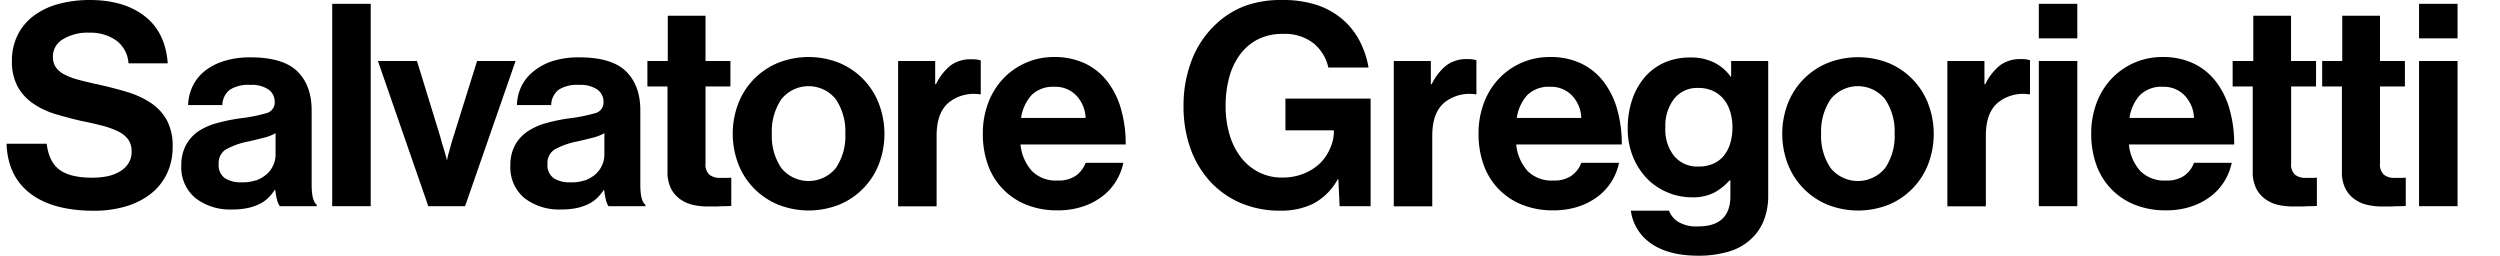
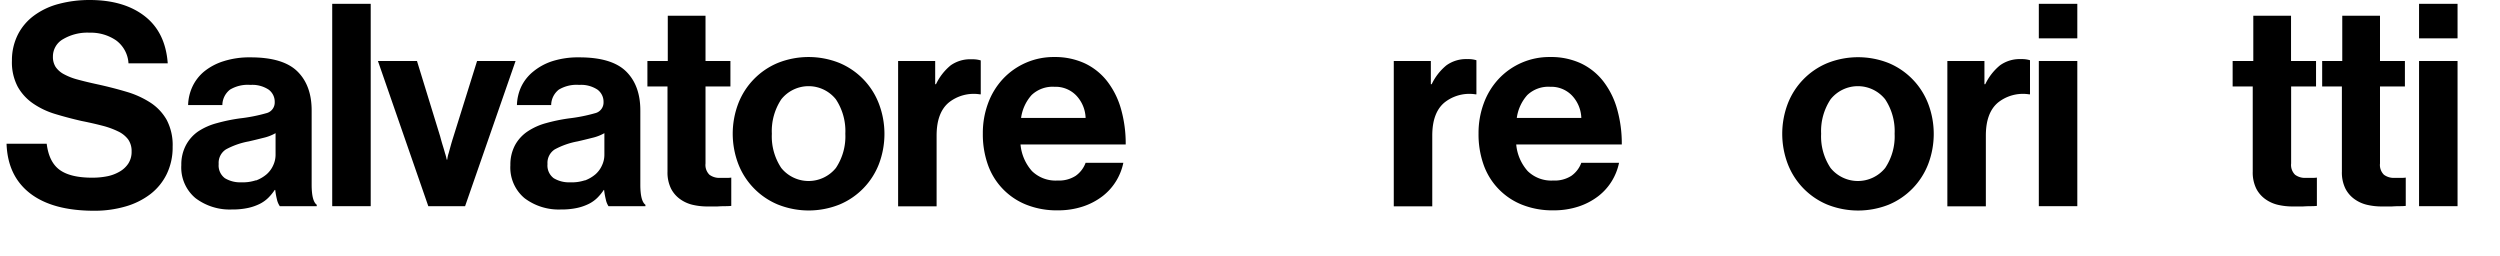
<svg xmlns="http://www.w3.org/2000/svg" id="Layer_1" data-name="Layer 1" viewBox="0 0 530 54.24">
  <title>salvatoregregorietti</title>
  <path d="M6.39,41q-4.77-3.69-5-10.53H9.9q0.48,3.9,2.76,5.55t6.9,1.65a16.26,16.26,0,0,0,3.18-.3,8.61,8.61,0,0,0,2.64-1,5.38,5.38,0,0,0,1.83-1.71,4.54,4.54,0,0,0,.69-2.55,4.24,4.24,0,0,0-.75-2.58A5.79,5.79,0,0,0,25,27.84a17.23,17.23,0,0,0-3.33-1.2q-1.95-.51-4.41-1-2.88-.66-5.55-1.47A16.85,16.85,0,0,1,7,21.93a10.59,10.59,0,0,1-3.24-3.54,11.06,11.06,0,0,1-1.23-5.52A12.08,12.08,0,0,1,3.81,7.29a11.42,11.42,0,0,1,3.42-4A15.36,15.36,0,0,1,12.42.84,25.27,25.27,0,0,1,19,0q7.26,0,11.67,3.42t4.89,10H27.24A6.51,6.51,0,0,0,24.6,8.55,9.49,9.49,0,0,0,19,6.93a10.15,10.15,0,0,0-5.64,1.38A4.2,4.2,0,0,0,11.22,12a3.92,3.92,0,0,0,.57,2.19,4.9,4.9,0,0,0,1.74,1.53,13,13,0,0,0,2.91,1.14q1.74,0.48,4.14,1,3.3,0.72,6.21,1.59a19.28,19.28,0,0,1,5.1,2.31,10.59,10.59,0,0,1,3.45,3.66,11.46,11.46,0,0,1,1.26,5.7,12.9,12.9,0,0,1-1.26,5.79,12,12,0,0,1-3.48,4.26,15.9,15.9,0,0,1-5.28,2.61,23.5,23.5,0,0,1-6.66.9Q11.16,44.67,6.39,41Z" />
  <path d="M58.71,42.27a15.54,15.54,0,0,1-.36-2H58.24a10.84,10.84,0,0,1-1.35,1.65,7.14,7.14,0,0,1-1.8,1.29,10.66,10.66,0,0,1-2.49.87,15.44,15.44,0,0,1-3.42.33A12,12,0,0,1,41.44,42a8.46,8.46,0,0,1-3-7,8.72,8.72,0,0,1,1-4.26A8.28,8.28,0,0,1,42,27.87,13.35,13.35,0,0,1,46,26.1a36.73,36.73,0,0,1,4.83-1A34.75,34.75,0,0,0,56.44,24a2.32,2.32,0,0,0,1.8-2.34A3.19,3.19,0,0,0,56.95,19a6.31,6.31,0,0,0-3.87-1,7.31,7.31,0,0,0-4.32,1,4.23,4.23,0,0,0-1.62,3.27H39.88a9.89,9.89,0,0,1,.9-3.87,9.28,9.28,0,0,1,2.46-3.21A12.4,12.4,0,0,1,47.32,13a18.05,18.05,0,0,1,5.82-.84q6.9,0,9.93,3t3,8.37V39.15q0,3.48,1.08,4.26v0.3H59.32A4.09,4.09,0,0,1,58.71,42.27Zm-4.47-4a7.42,7.42,0,0,0,2.28-1.32A5.47,5.47,0,0,0,57.94,35a5.22,5.22,0,0,0,.48-2.19V28.23a9.47,9.47,0,0,1-2.61,1q-1.53.39-3.09,0.75a16.29,16.29,0,0,0-4.8,1.68,3.38,3.38,0,0,0-1.56,3.12,3.35,3.35,0,0,0,1.32,3,6.23,6.23,0,0,0,3.48.87A8.68,8.68,0,0,0,54.25,38.22Z" />
  <path d="M78.59,0.81v42.9H70.43V0.81h8.16Z" />
  <path d="M88.4,12.93l4.92,16q0.3,1.14.57,2t0.45,1.53a10.16,10.16,0,0,1,.36,1.38h0.12a6.16,6.16,0,0,1,.3-1.38l0.42-1.53q0.24-.87.6-2l5-16h8.16L98.6,43.71H90.8L80.12,12.93H88.4Z" />
  <path d="M128.43,42.27a15.54,15.54,0,0,1-.36-2H128a10.84,10.84,0,0,1-1.35,1.65,7.14,7.14,0,0,1-1.8,1.29,10.66,10.66,0,0,1-2.49.87,15.44,15.44,0,0,1-3.42.33,12,12,0,0,1-7.74-2.4,8.46,8.46,0,0,1-3-7,8.72,8.72,0,0,1,1-4.26,8.28,8.28,0,0,1,2.64-2.88,13.35,13.35,0,0,1,3.93-1.77,36.73,36.73,0,0,1,4.83-1A34.75,34.75,0,0,0,126.15,24a2.32,2.32,0,0,0,1.8-2.34A3.19,3.19,0,0,0,126.66,19a6.31,6.31,0,0,0-3.87-1,7.31,7.31,0,0,0-4.32,1,4.23,4.23,0,0,0-1.62,3.27h-7.26a9.89,9.89,0,0,1,.9-3.87A9.28,9.28,0,0,1,113,15.21,12.4,12.4,0,0,1,117,13a18.05,18.05,0,0,1,5.82-.84q6.9,0,9.93,3t3,8.37V39.15q0,3.48,1.08,4.26v0.3H129A4.09,4.09,0,0,1,128.43,42.27Zm-4.47-4a7.42,7.42,0,0,0,2.28-1.32A5.47,5.47,0,0,0,127.65,35a5.22,5.22,0,0,0,.48-2.19V28.23a9.47,9.47,0,0,1-2.61,1q-1.53.39-3.09,0.75a16.29,16.29,0,0,0-4.8,1.68,3.38,3.38,0,0,0-1.56,3.12,3.35,3.35,0,0,0,1.32,3,6.23,6.23,0,0,0,3.48.87A8.68,8.68,0,0,0,124,38.22Z" />
  <path d="M141.57,12.93V3.33h8v9.6h5.28v5.4h-5.28V34.65a2.9,2.9,0,0,0,.84,2.4,3.49,3.49,0,0,0,2.22.66h1.56a5.92,5.92,0,0,0,.84-0.06v6q-0.6.06-1.32,0.06t-1.62.06h-2.16a13.53,13.53,0,0,1-3-.33,7.45,7.45,0,0,1-2.67-1.17,6.23,6.23,0,0,1-2-2.28,7.74,7.74,0,0,1-.75-3.6V18.33h-4.26v-5.4h4.26Z" />
  <path d="M164.88,43.35a15.26,15.26,0,0,1-8.37-8.61,18,18,0,0,1,0-12.78,15.26,15.26,0,0,1,8.37-8.61,17.6,17.6,0,0,1,13.08,0A15.26,15.26,0,0,1,186.33,22a18,18,0,0,1,0,12.78A15.26,15.26,0,0,1,178,43.35,17.59,17.59,0,0,1,164.88,43.35Zm12.33-7.74a12.05,12.05,0,0,0,2-7.26,12.19,12.19,0,0,0-2-7.29,7.4,7.4,0,0,0-11.58,0,12.19,12.19,0,0,0-2,7.29,12.05,12.05,0,0,0,2,7.26A7.45,7.45,0,0,0,177.21,35.61Z" />
  <path d="M198.43,17.85a11.62,11.62,0,0,1,3.12-4A7.14,7.14,0,0,1,206,12.57a5.91,5.91,0,0,1,1.92.24V20h-0.18a8.47,8.47,0,0,0-6.6,1.74q-2.58,2.16-2.58,7v15h-8.16V12.93h7.86v4.92h0.18Z" />
  <path d="M217.46,43.35a14.18,14.18,0,0,1-8.1-8.64,19.31,19.31,0,0,1-1-6.42,18.1,18.1,0,0,1,1.11-6.39,15.3,15.3,0,0,1,3.12-5.13,14.7,14.7,0,0,1,10.95-4.68A15,15,0,0,1,230,13.44a13.11,13.11,0,0,1,4.74,3.81,17.26,17.26,0,0,1,2.91,5.85,26.81,26.81,0,0,1,1,7.53H216.35a9.79,9.79,0,0,0,2.43,5.64,7.16,7.16,0,0,0,5.43,2,6.52,6.52,0,0,0,3.84-1,5.82,5.82,0,0,0,2.1-2.76h8a12.15,12.15,0,0,1-1.53,3.87,11.85,11.85,0,0,1-2.88,3.21,14,14,0,0,1-4.17,2.19,16.63,16.63,0,0,1-5.34.81A17.3,17.3,0,0,1,217.46,43.35Zm1.23-23.19A9.12,9.12,0,0,0,216.47,25h13.68a7.25,7.25,0,0,0-2-4.77,6.1,6.1,0,0,0-4.59-1.83A6.47,6.47,0,0,0,218.69,20.16Z" />
-   <path d="M283.61,38a12.83,12.83,0,0,1-5.22,5.19,15.34,15.34,0,0,1-6.84,1.47A21.2,21.2,0,0,1,262.94,43a19.07,19.07,0,0,1-6.45-4.59,20.84,20.84,0,0,1-4.14-7,26.43,26.43,0,0,1-1.44-8.91,26.42,26.42,0,0,1,1.8-9.9,20.41,20.41,0,0,1,5.22-7.62A18.35,18.35,0,0,1,264,1.23,22.29,22.29,0,0,1,271.73,0,23.2,23.2,0,0,1,279,1a16.26,16.26,0,0,1,5.49,3,15.38,15.38,0,0,1,3.69,4.56,19,19,0,0,1,1.95,5.76h-8.52a9.21,9.21,0,0,0-3.12-5.13,9.87,9.87,0,0,0-6.54-2,11.36,11.36,0,0,0-5.31,1.17,10.91,10.91,0,0,0-3.78,3.24,14.36,14.36,0,0,0-2.28,4.86,22.92,22.92,0,0,0-.75,6,21,21,0,0,0,.84,6.09,14.61,14.61,0,0,0,2.4,4.8,11.23,11.23,0,0,0,3.78,3.15,10.74,10.74,0,0,0,5,1.14,11.86,11.86,0,0,0,4.56-.84,11,11,0,0,0,3.48-2.22A9.92,9.92,0,0,0,282,31.41a8.58,8.58,0,0,0,.78-3.54V27.63H272.51V20.91h18.06v22.8H284L283.73,38h-0.12Z" />
  <path d="M303.52,17.85a11.62,11.62,0,0,1,3.12-4,7.14,7.14,0,0,1,4.44-1.32,5.91,5.91,0,0,1,1.92.24V20h-0.18a8.47,8.47,0,0,0-6.6,1.74q-2.58,2.16-2.58,7v15h-8.16V12.93h7.86v4.92h0.18Z" />
  <path d="M322.55,43.35a14.18,14.18,0,0,1-8.1-8.64,19.31,19.31,0,0,1-1-6.42,18.1,18.1,0,0,1,1.11-6.39,15.3,15.3,0,0,1,3.12-5.13,14.7,14.7,0,0,1,10.95-4.68,15,15,0,0,1,6.54,1.35,13.11,13.11,0,0,1,4.74,3.81,17.26,17.26,0,0,1,2.91,5.85,26.81,26.81,0,0,1,1,7.53H321.44a9.79,9.79,0,0,0,2.43,5.64,7.16,7.16,0,0,0,5.43,2,6.52,6.52,0,0,0,3.84-1,5.82,5.82,0,0,0,2.1-2.76h8a12.15,12.15,0,0,1-1.53,3.87,11.85,11.85,0,0,1-2.88,3.21,14,14,0,0,1-4.17,2.19,16.63,16.63,0,0,1-5.34.81A17.3,17.3,0,0,1,322.55,43.35Zm1.23-23.19A9.12,9.12,0,0,0,321.56,25h13.68a7.25,7.25,0,0,0-2-4.77,6.1,6.1,0,0,0-4.59-1.83A6.47,6.47,0,0,0,323.78,20.16Z" />
-   <path d="M350.09,51.66a10,10,0,0,1-4.35-7h8.1A4.81,4.81,0,0,0,355.73,47,7.51,7.51,0,0,0,360,48q6.84,0,6.84-6.42V38.25h-0.18a12,12,0,0,1-3.24,2.58,9.94,9.94,0,0,1-4.8,1,13.16,13.16,0,0,1-5-1A13,13,0,0,1,349.31,38a14.54,14.54,0,0,1-3.06-4.62,15.64,15.64,0,0,1-1.17-6.21,18.46,18.46,0,0,1,1-6.21,14.19,14.19,0,0,1,2.76-4.77,11.9,11.9,0,0,1,4.2-3,13.4,13.4,0,0,1,5.37-1,10.94,10.94,0,0,1,5,1.08,9.61,9.61,0,0,1,3.51,3H367V12.93h7.86V41.37a14.21,14.21,0,0,1-1,5.52,10.6,10.6,0,0,1-2.7,3.84,11.65,11.65,0,0,1-4.8,2.64,22.41,22.41,0,0,1-6.3.84Q353.78,54.21,350.09,51.66Zm13.23-17a6.08,6.08,0,0,0,2.25-1.8,7.74,7.74,0,0,0,1.29-2.64,12,12,0,0,0,.42-3.24,11.29,11.29,0,0,0-.45-3.21,7.82,7.82,0,0,0-1.35-2.67,6.34,6.34,0,0,0-2.28-1.8,7.43,7.43,0,0,0-3.24-.66,6.22,6.22,0,0,0-5,2.25A9.27,9.27,0,0,0,353.06,27a9,9,0,0,0,1.89,6.12A6.4,6.4,0,0,0,360,35.31,7.59,7.59,0,0,0,363.32,34.65Z" />
  <path d="M387.33,43.35A15.26,15.26,0,0,1,379,34.74,18,18,0,0,1,379,22a15.26,15.26,0,0,1,8.37-8.61,17.6,17.6,0,0,1,13.08,0A15.26,15.26,0,0,1,408.78,22a18,18,0,0,1,0,12.78,15.26,15.26,0,0,1-8.37,8.61A17.59,17.59,0,0,1,387.33,43.35Zm12.33-7.74a12.05,12.05,0,0,0,2-7.26,12.19,12.19,0,0,0-2-7.29,7.4,7.4,0,0,0-11.58,0,12.19,12.19,0,0,0-2,7.29,12.05,12.05,0,0,0,2,7.26A7.45,7.45,0,0,0,399.66,35.61Z" />
  <path d="M420.88,17.85a11.62,11.62,0,0,1,3.12-4,7.14,7.14,0,0,1,4.44-1.32,5.91,5.91,0,0,1,1.92.24V20h-0.18a8.47,8.47,0,0,0-6.6,1.74q-2.58,2.16-2.58,7v15h-8.16V12.93h7.86v4.92h0.18Z" />
  <path d="M440.39,0.81V8.13h-8.16V0.81h8.16Zm0,12.12V43.71h-8.16V12.93h8.16Z" />
-   <path d="M452.44,43.35a14.18,14.18,0,0,1-8.1-8.64,19.31,19.31,0,0,1-1-6.42,18.1,18.1,0,0,1,1.11-6.39,15.3,15.3,0,0,1,3.12-5.13,14.7,14.7,0,0,1,10.95-4.68A15,15,0,0,1,465,13.44a13.11,13.11,0,0,1,4.74,3.81,17.26,17.26,0,0,1,2.91,5.85,26.81,26.81,0,0,1,1,7.53H451.33a9.79,9.79,0,0,0,2.43,5.64,7.16,7.16,0,0,0,5.43,2,6.52,6.52,0,0,0,3.84-1,5.82,5.82,0,0,0,2.1-2.76h8a12.15,12.15,0,0,1-1.53,3.87,11.85,11.85,0,0,1-2.88,3.21,14,14,0,0,1-4.17,2.19,16.63,16.63,0,0,1-5.34.81A17.3,17.3,0,0,1,452.44,43.35Zm1.23-23.19A9.12,9.12,0,0,0,451.45,25h13.68a7.25,7.25,0,0,0-2-4.77,6.1,6.1,0,0,0-4.59-1.83A6.47,6.47,0,0,0,453.67,20.16Z" />
  <path d="M477.7,12.93V3.33h8v9.6H491v5.4h-5.28V34.65a2.9,2.9,0,0,0,.84,2.4,3.49,3.49,0,0,0,2.22.66h1.56a5.92,5.92,0,0,0,.84-0.06v6q-0.6.06-1.32,0.06t-1.62.06H486a13.53,13.53,0,0,1-3-.33,7.45,7.45,0,0,1-2.67-1.17,6.23,6.23,0,0,1-2-2.28,7.74,7.74,0,0,1-.75-3.6V18.33h-4.26v-5.4h4.26Z" />
  <path d="M496.56,12.93V3.33h8v9.6h5.28v5.4h-5.28V34.65a2.9,2.9,0,0,0,.84,2.4,3.49,3.49,0,0,0,2.22.66h1.56a5.92,5.92,0,0,0,.84-0.06v6q-0.6.06-1.32,0.06t-1.62.06H504.9a13.53,13.53,0,0,1-3-.33,7.45,7.45,0,0,1-2.67-1.17,6.23,6.23,0,0,1-2-2.28,7.74,7.74,0,0,1-.75-3.6V18.33H492.3v-5.4h4.26Z" />
  <path d="M521,0.81V8.13h-8.16V0.81H521Zm0,12.12V43.71h-8.16V12.93H521Z" />
</svg>